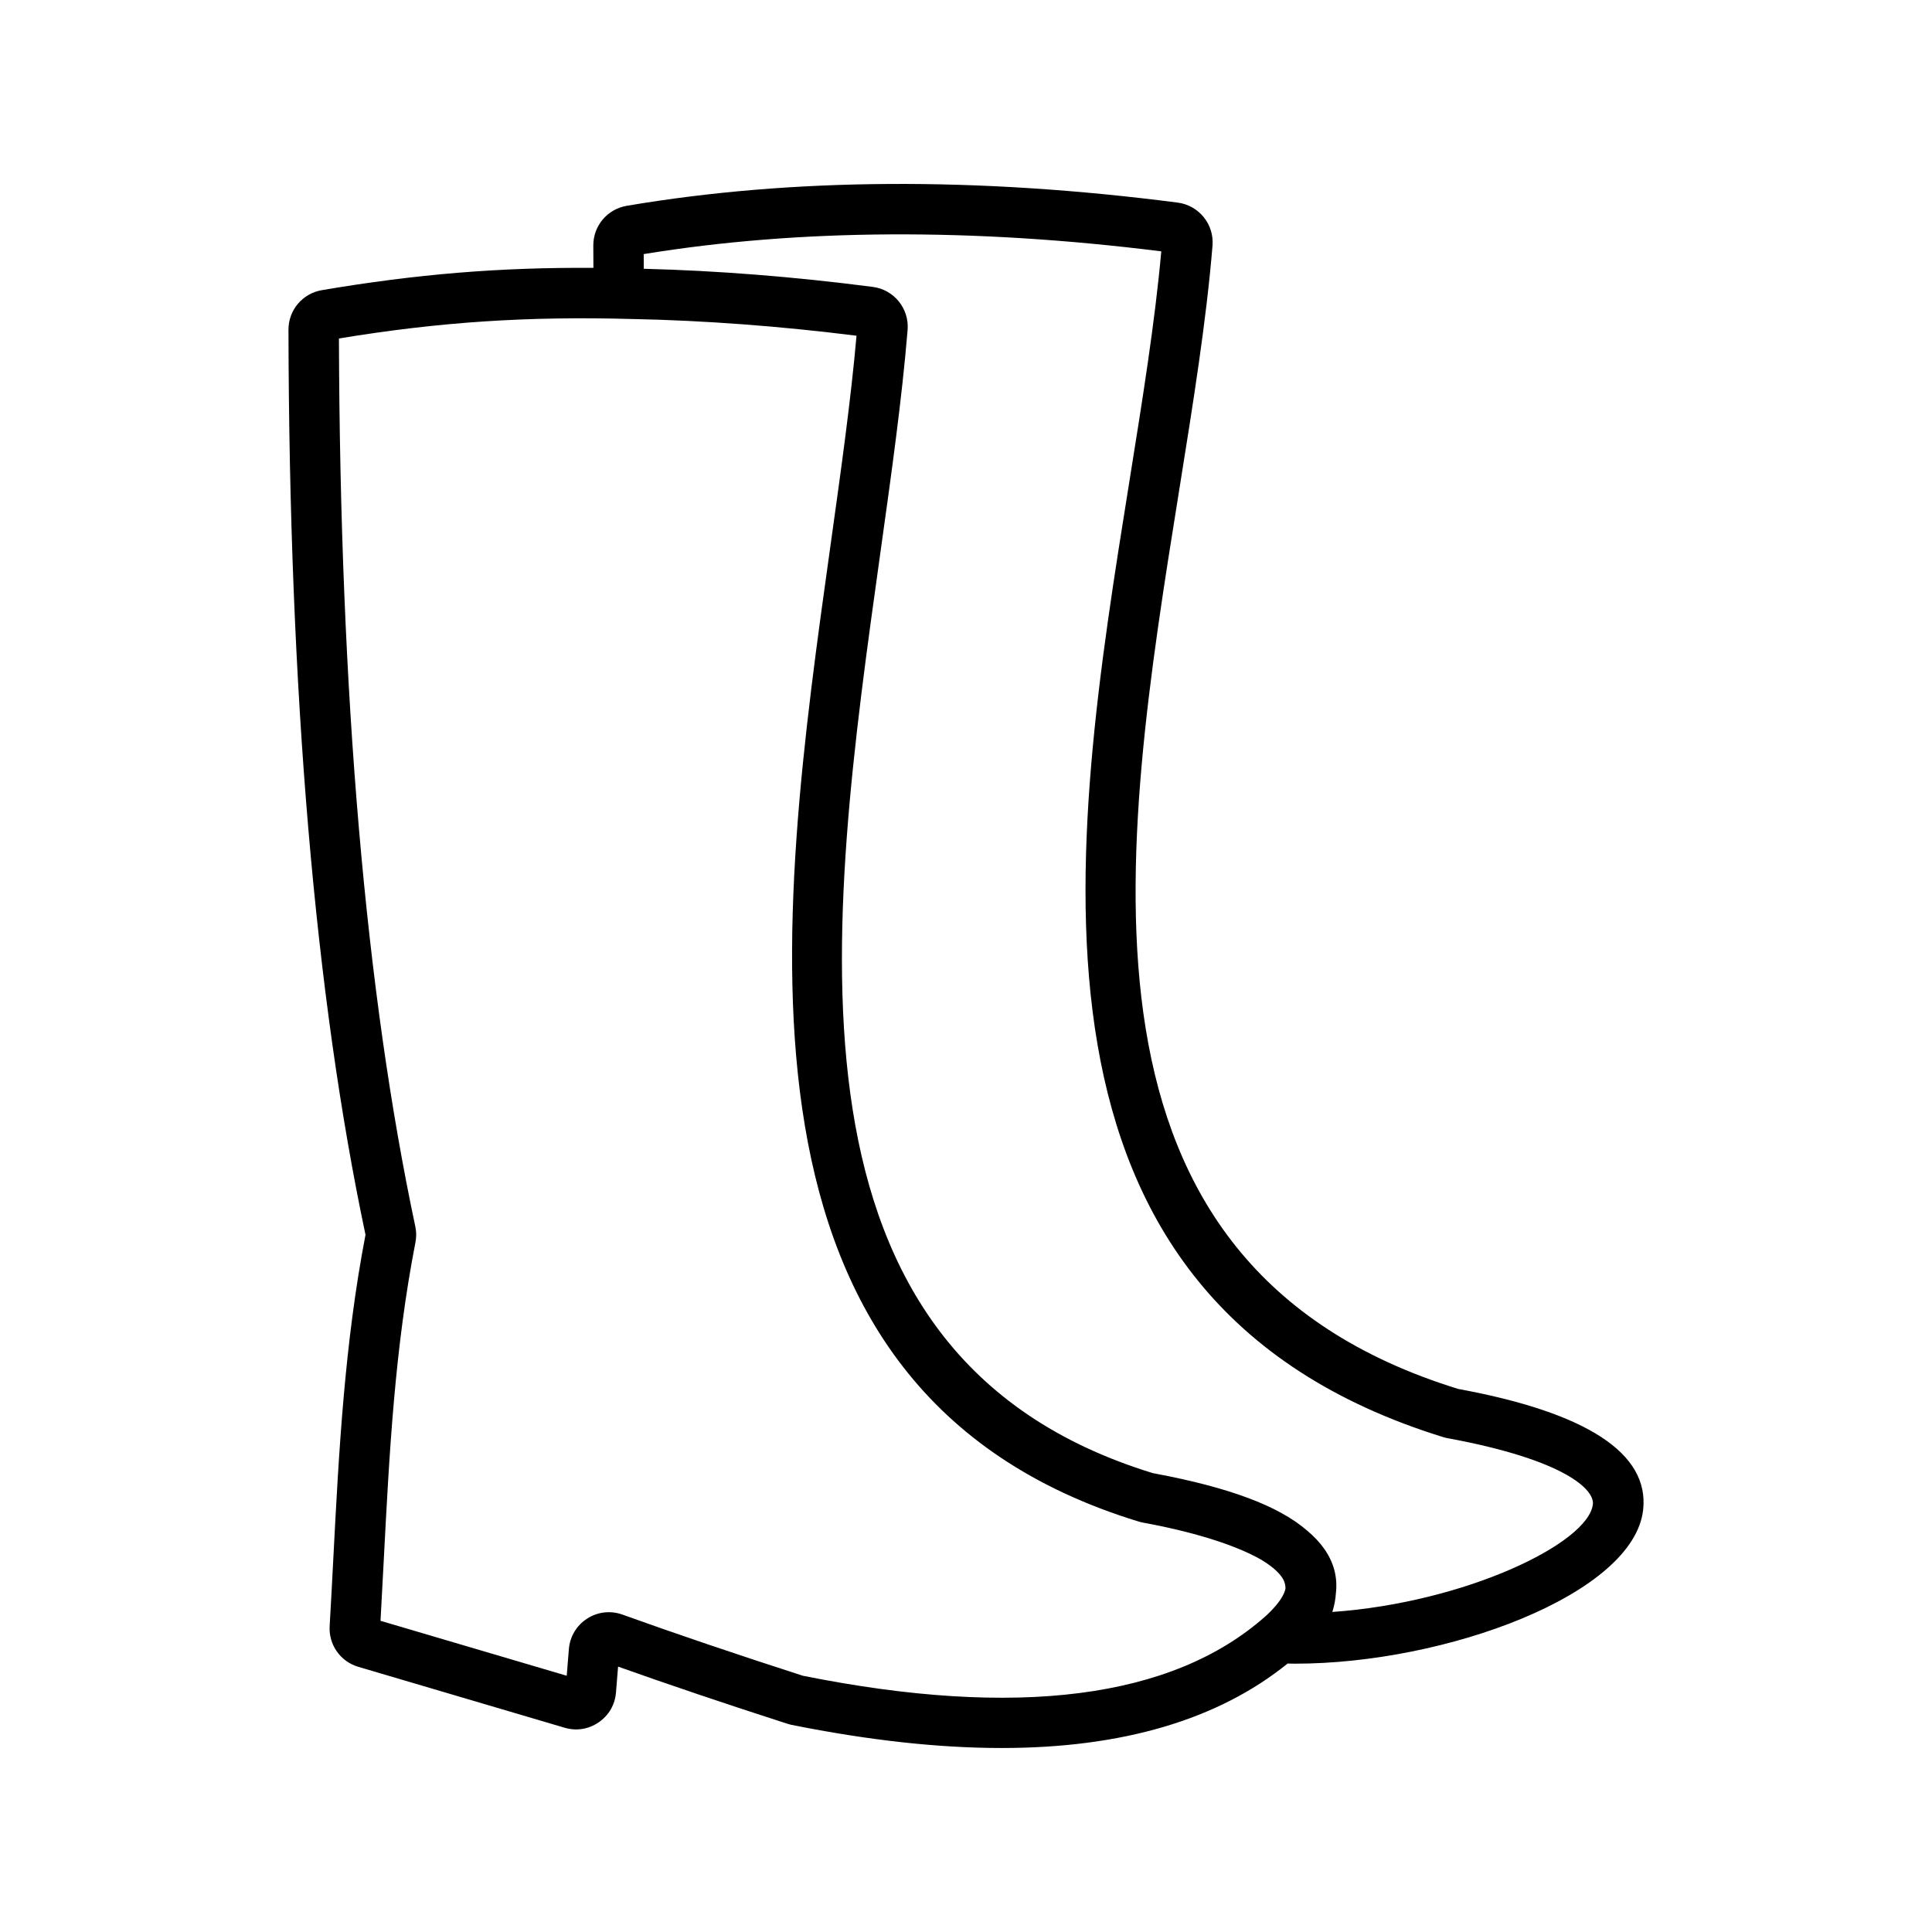
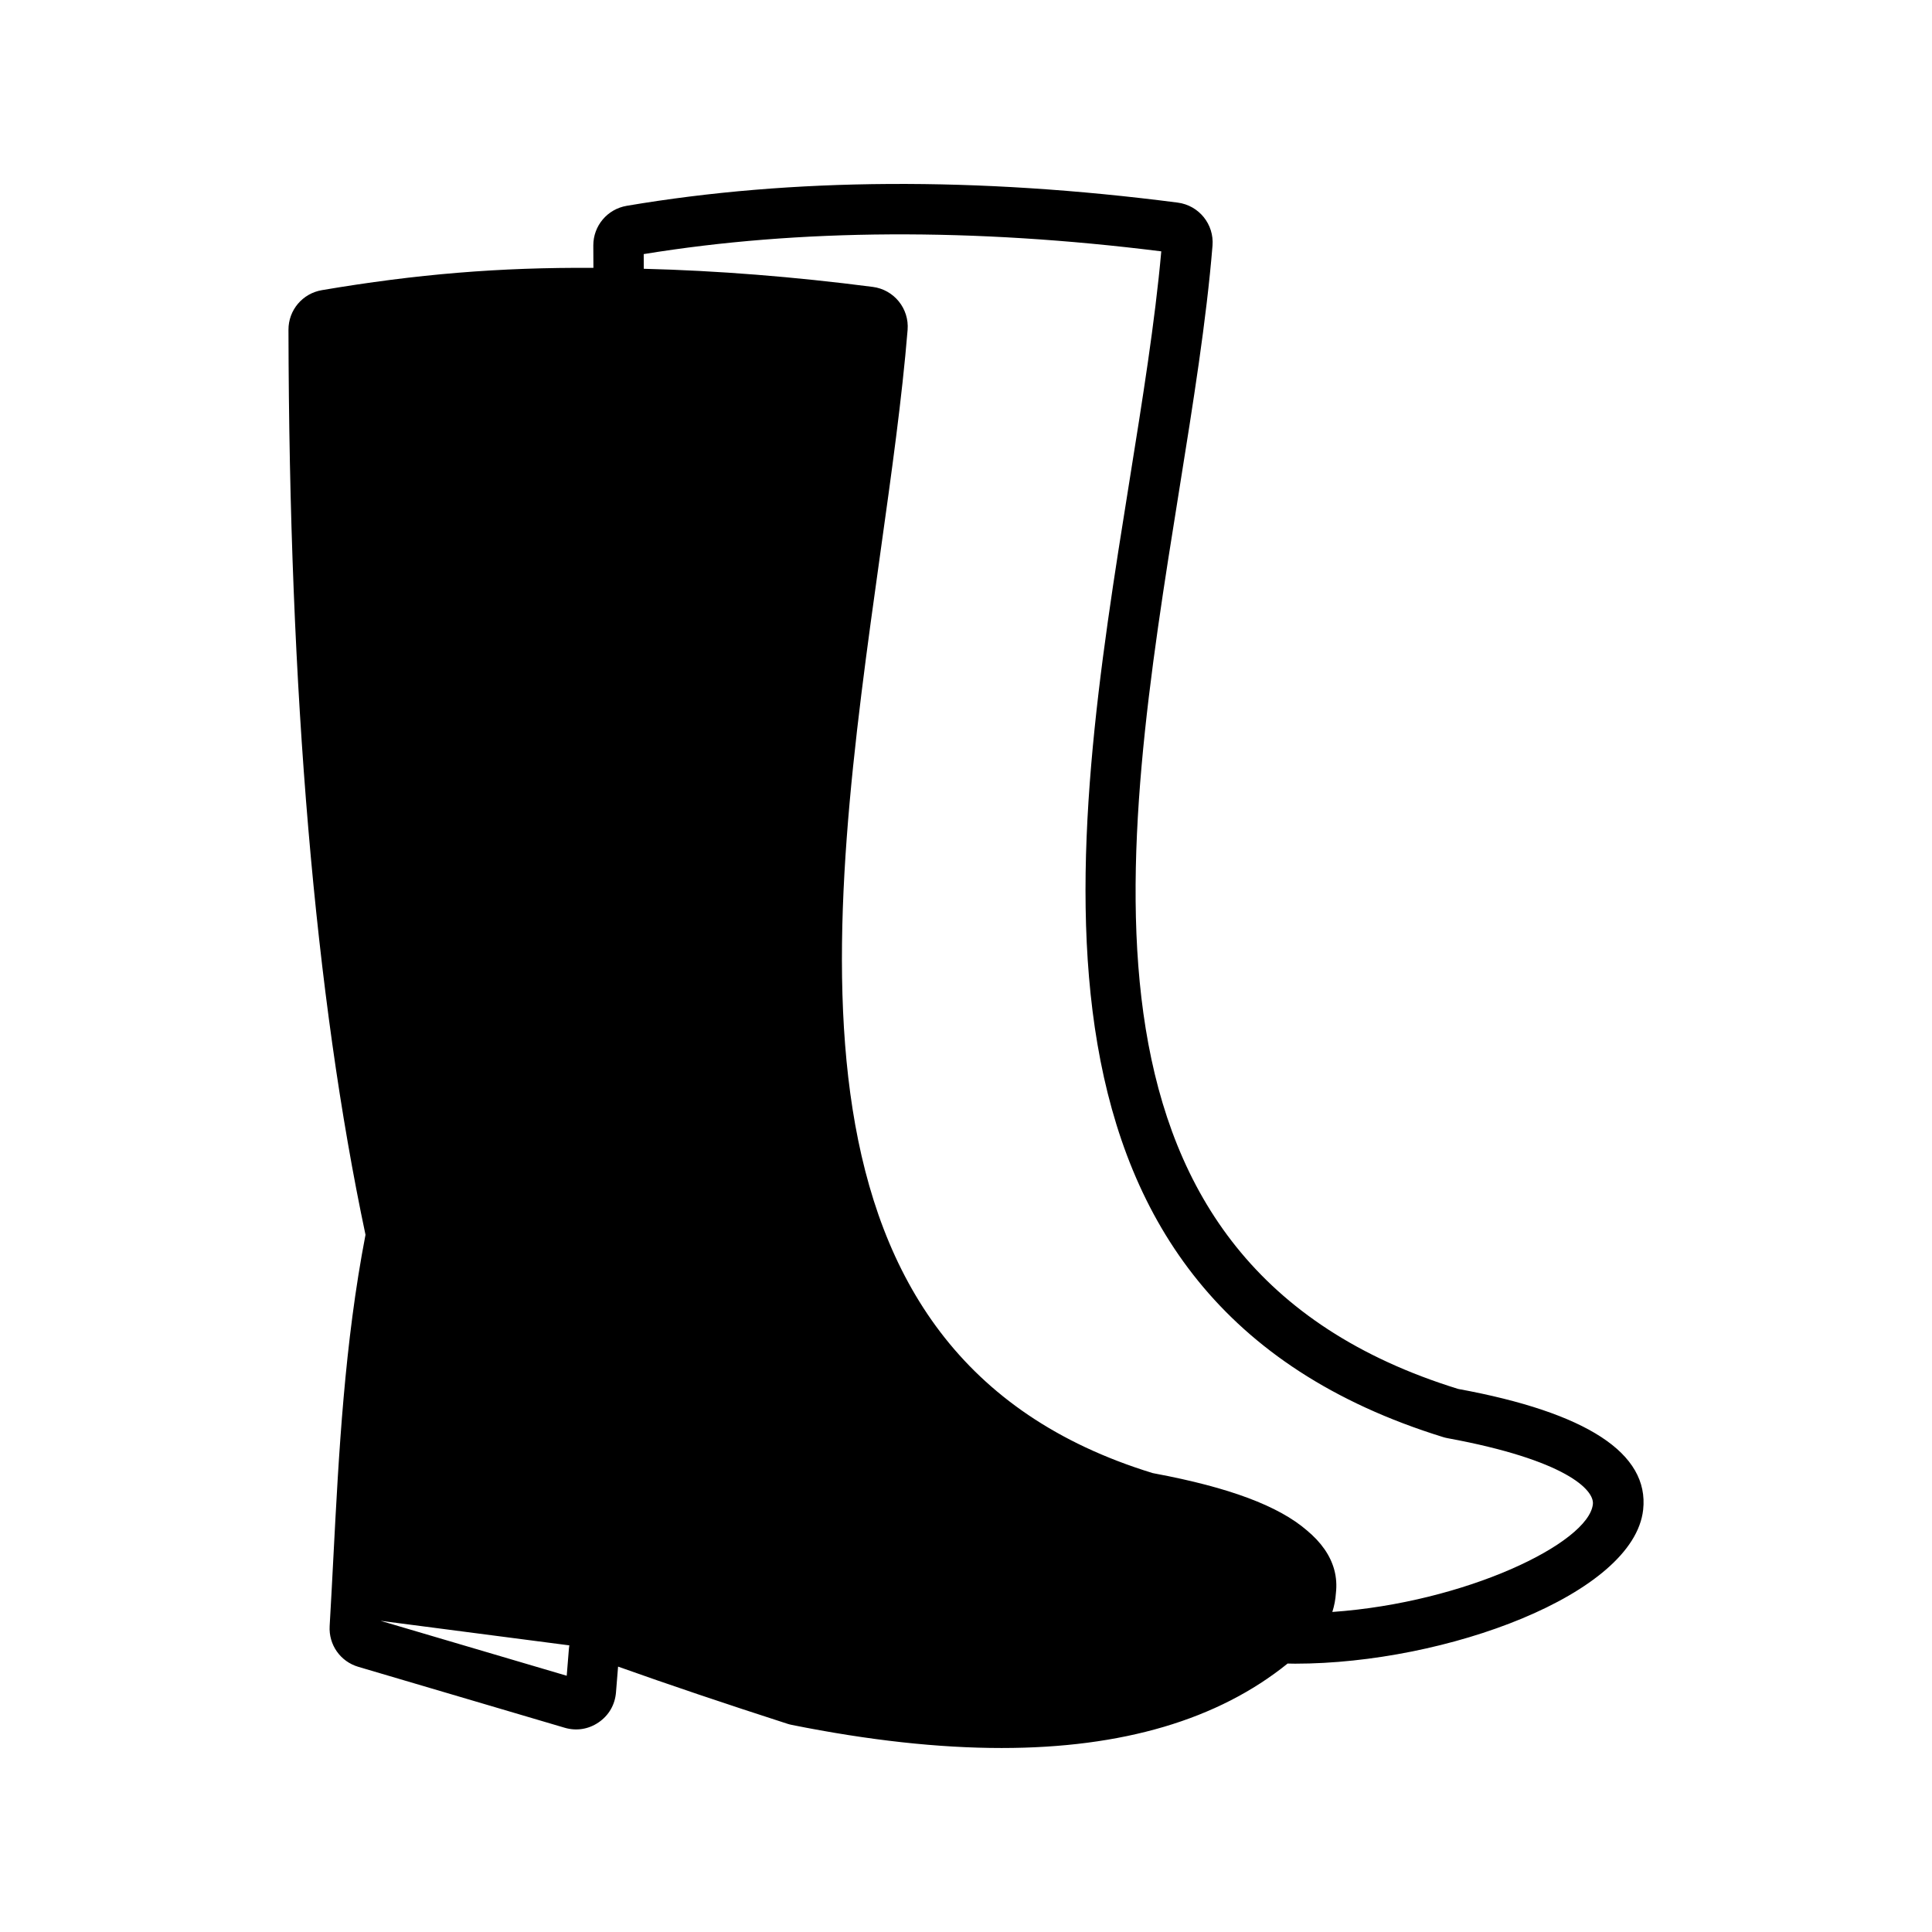
<svg xmlns="http://www.w3.org/2000/svg" fill="#000000" width="800px" height="800px" version="1.1" viewBox="144 144 512 512">
-   <path d="m530.45 512.09c-106.86-33.012-89.359-142.11-73.926-238.36 3.695-23.051 7.188-44.828 8.805-64.637 0.457-5.664-3.598-10.672-9.234-11.402-53.07-6.867-102.2-6.582-146.01 0.852-5.137 0.875-8.859 5.289-8.852 10.504 0.004 1.988 0.016 3.965 0.027 5.941-24.898-0.168-46.973 1.664-71.961 5.906-5.141 0.875-8.867 5.297-8.852 10.504 0.18 95.961 7.043 176.64 20.414 239.83-5.562 28.859-7.07 57.742-8.523 85.68-0.312 5.981-0.621 11.977-0.977 18.004-0.293 4.961 2.836 9.414 7.602 10.816l54.664 16.137c3.129 0.926 6.332 0.418 9.031-1.43 2.688-1.844 4.312-4.652 4.582-7.906l0.555-6.859c13.34 4.75 28.418 9.84 44.918 15.16 0.395 0.125 0.742 0.211 1.125 0.289 20.328 4.086 38.875 6.121 55.605 6.121 32.02 0 57.352-7.496 75.789-22.383 0.668 0.012 1.32 0.035 1.996 0.035 39.871 0 89.754-18.332 92.223-40.793 1.645-14.965-14.953-25.758-49-32.012zm-173.68 76.004c-17.715-5.711-33.801-11.168-47.824-16.211-3.141-1.125-6.551-0.742-9.352 1.07-2.801 1.805-4.566 4.75-4.836 8.078l-0.57 7.059-49.348-14.562c0.305-5.324 0.574-10.625 0.852-15.918 1.508-28.922 2.93-56.246 8.406-84.379 0.277-1.43 0.262-2.816-0.043-4.231-13.145-61.855-19.953-141.02-20.234-235.3 26.641-4.391 50.035-5.934 77.75-5.156 0.02 0 0.035-0.004 0.051-0.004 0.02 0 0.043 0.004 0.062 0.004 18.949 0.379 38.887 1.871 59.301 4.426-1.484 16.934-4.102 35.602-6.859 55.312-14 99.977-31.422 224.39 81.617 258.94 0.41 0.125 0.77 0.211 1.137 0.273 0.012 0 0.02 0.004 0.035 0.012 1.621 0.297 3.144 0.602 4.625 0.91 12.523 2.621 21.375 5.856 26.785 8.977 3.606 2.168 5.129 4.031 5.746 5.168 0.324 0.598 0.59 1.387 0.602 2.418-0.324 1.664-1.688 3.746-3.957 6.047-0.312 0.293-0.598 0.613-0.914 0.898-0.176 0.16-0.359 0.324-0.539 0.488-24.609 21.781-65.84 27.043-122.49 15.68zm140.31-16.902c0.531-1.672 0.84-3.332 0.945-4.965 0.242-2.086 0.125-4.164-0.438-6.242-1.035-3.793-3.465-7.266-7.238-10.406-7.519-6.512-20.629-11.391-40.258-15.074-0.211-0.043-0.41-0.082-0.629-0.125-101.92-31.277-86.078-144.42-72.105-244.25 2.93-20.922 5.695-40.691 7.168-58.699 0.457-5.664-3.598-10.672-9.238-11.402-20.84-2.699-41.242-4.312-60.68-4.801-0.004-1.297-0.012-2.59-0.016-3.891 41.211-6.719 87.332-6.965 137.16-0.727-1.66 18.617-4.965 39.227-8.457 60.992-15.488 96.598-34.77 216.81 83.211 253.26 0.402 0.117 0.75 0.207 1.172 0.281 31.234 5.754 38.871 13.695 38.453 17.484-1.117 10.316-33.707 26.074-69.055 28.559z" />
+   <path d="m530.45 512.09c-106.86-33.012-89.359-142.11-73.926-238.36 3.695-23.051 7.188-44.828 8.805-64.637 0.457-5.664-3.598-10.672-9.234-11.402-53.07-6.867-102.2-6.582-146.01 0.852-5.137 0.875-8.859 5.289-8.852 10.504 0.004 1.988 0.016 3.965 0.027 5.941-24.898-0.168-46.973 1.664-71.961 5.906-5.141 0.875-8.867 5.297-8.852 10.504 0.18 95.961 7.043 176.64 20.414 239.83-5.562 28.859-7.07 57.742-8.523 85.68-0.312 5.981-0.621 11.977-0.977 18.004-0.293 4.961 2.836 9.414 7.602 10.816l54.664 16.137c3.129 0.926 6.332 0.418 9.031-1.43 2.688-1.844 4.312-4.652 4.582-7.906l0.555-6.859c13.34 4.75 28.418 9.84 44.918 15.16 0.395 0.125 0.742 0.211 1.125 0.289 20.328 4.086 38.875 6.121 55.605 6.121 32.02 0 57.352-7.496 75.789-22.383 0.668 0.012 1.32 0.035 1.996 0.035 39.871 0 89.754-18.332 92.223-40.793 1.645-14.965-14.953-25.758-49-32.012zm-173.68 76.004c-17.715-5.711-33.801-11.168-47.824-16.211-3.141-1.125-6.551-0.742-9.352 1.07-2.801 1.805-4.566 4.75-4.836 8.078l-0.57 7.059-49.348-14.562zm140.31-16.902c0.531-1.672 0.84-3.332 0.945-4.965 0.242-2.086 0.125-4.164-0.438-6.242-1.035-3.793-3.465-7.266-7.238-10.406-7.519-6.512-20.629-11.391-40.258-15.074-0.211-0.043-0.41-0.082-0.629-0.125-101.92-31.277-86.078-144.42-72.105-244.25 2.93-20.922 5.695-40.691 7.168-58.699 0.457-5.664-3.598-10.672-9.238-11.402-20.84-2.699-41.242-4.312-60.68-4.801-0.004-1.297-0.012-2.59-0.016-3.891 41.211-6.719 87.332-6.965 137.16-0.727-1.66 18.617-4.965 39.227-8.457 60.992-15.488 96.598-34.77 216.81 83.211 253.26 0.402 0.117 0.75 0.207 1.172 0.281 31.234 5.754 38.871 13.695 38.453 17.484-1.117 10.316-33.707 26.074-69.055 28.559z" />
</svg>